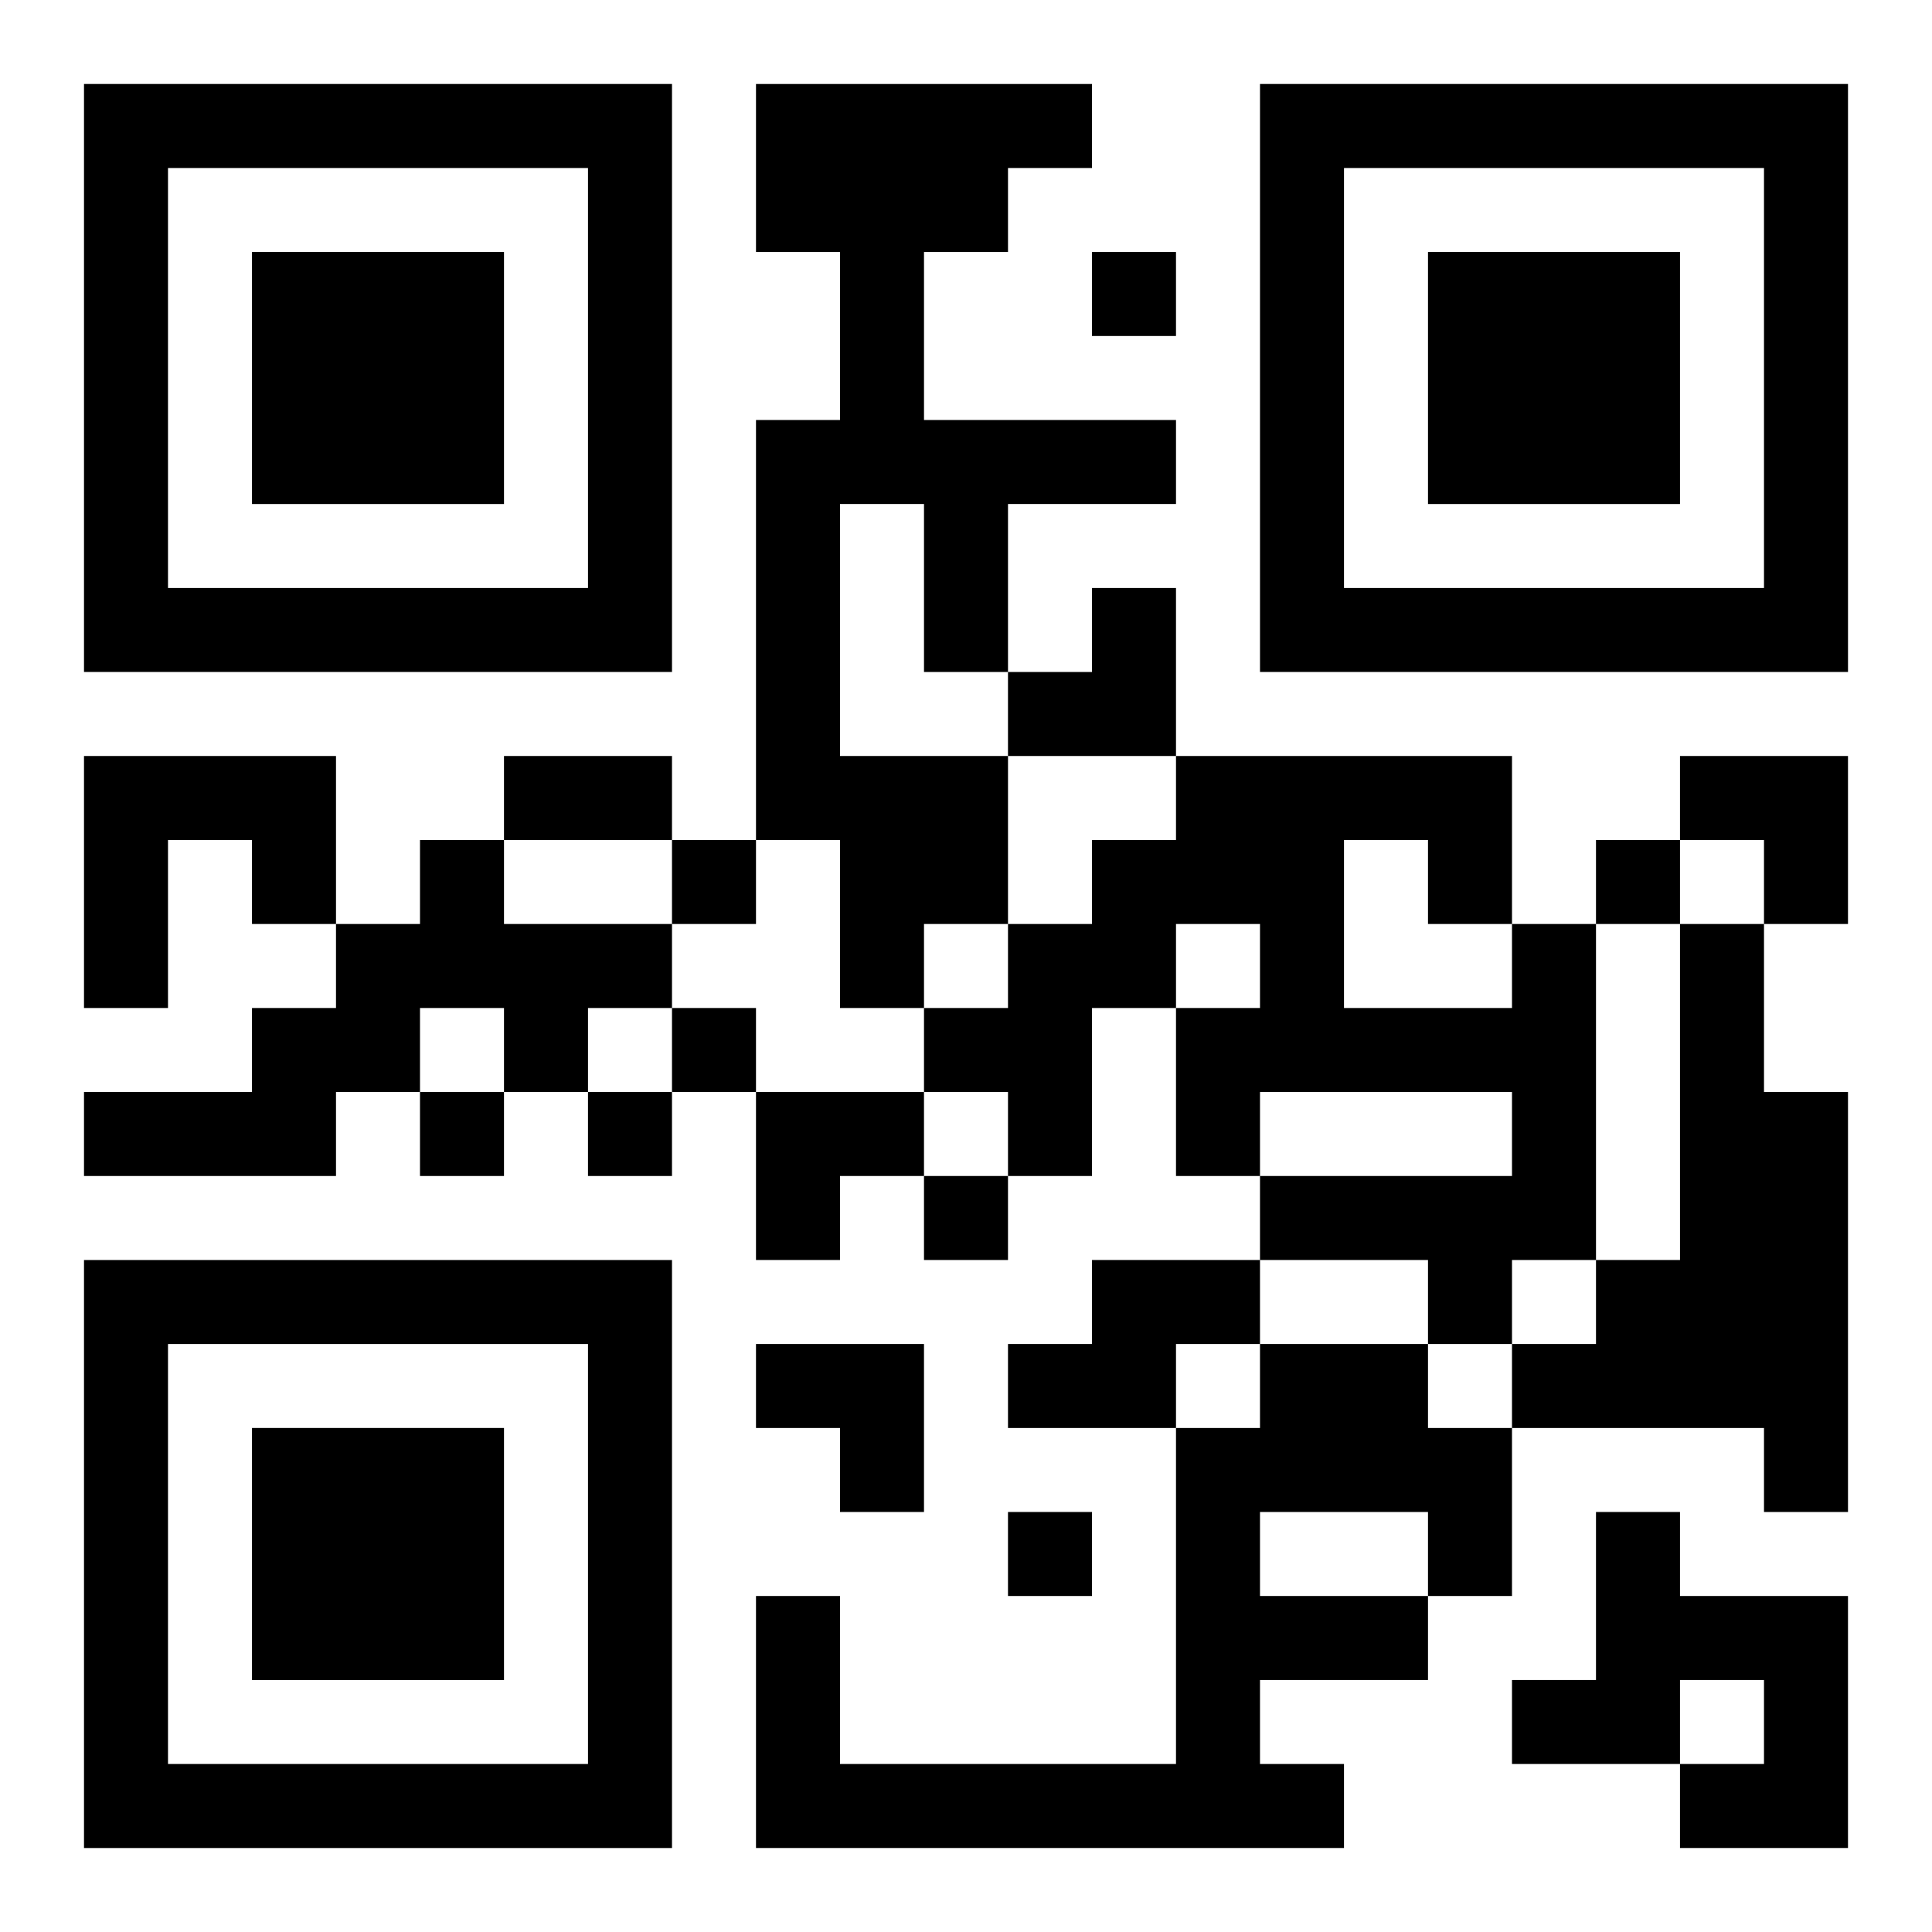
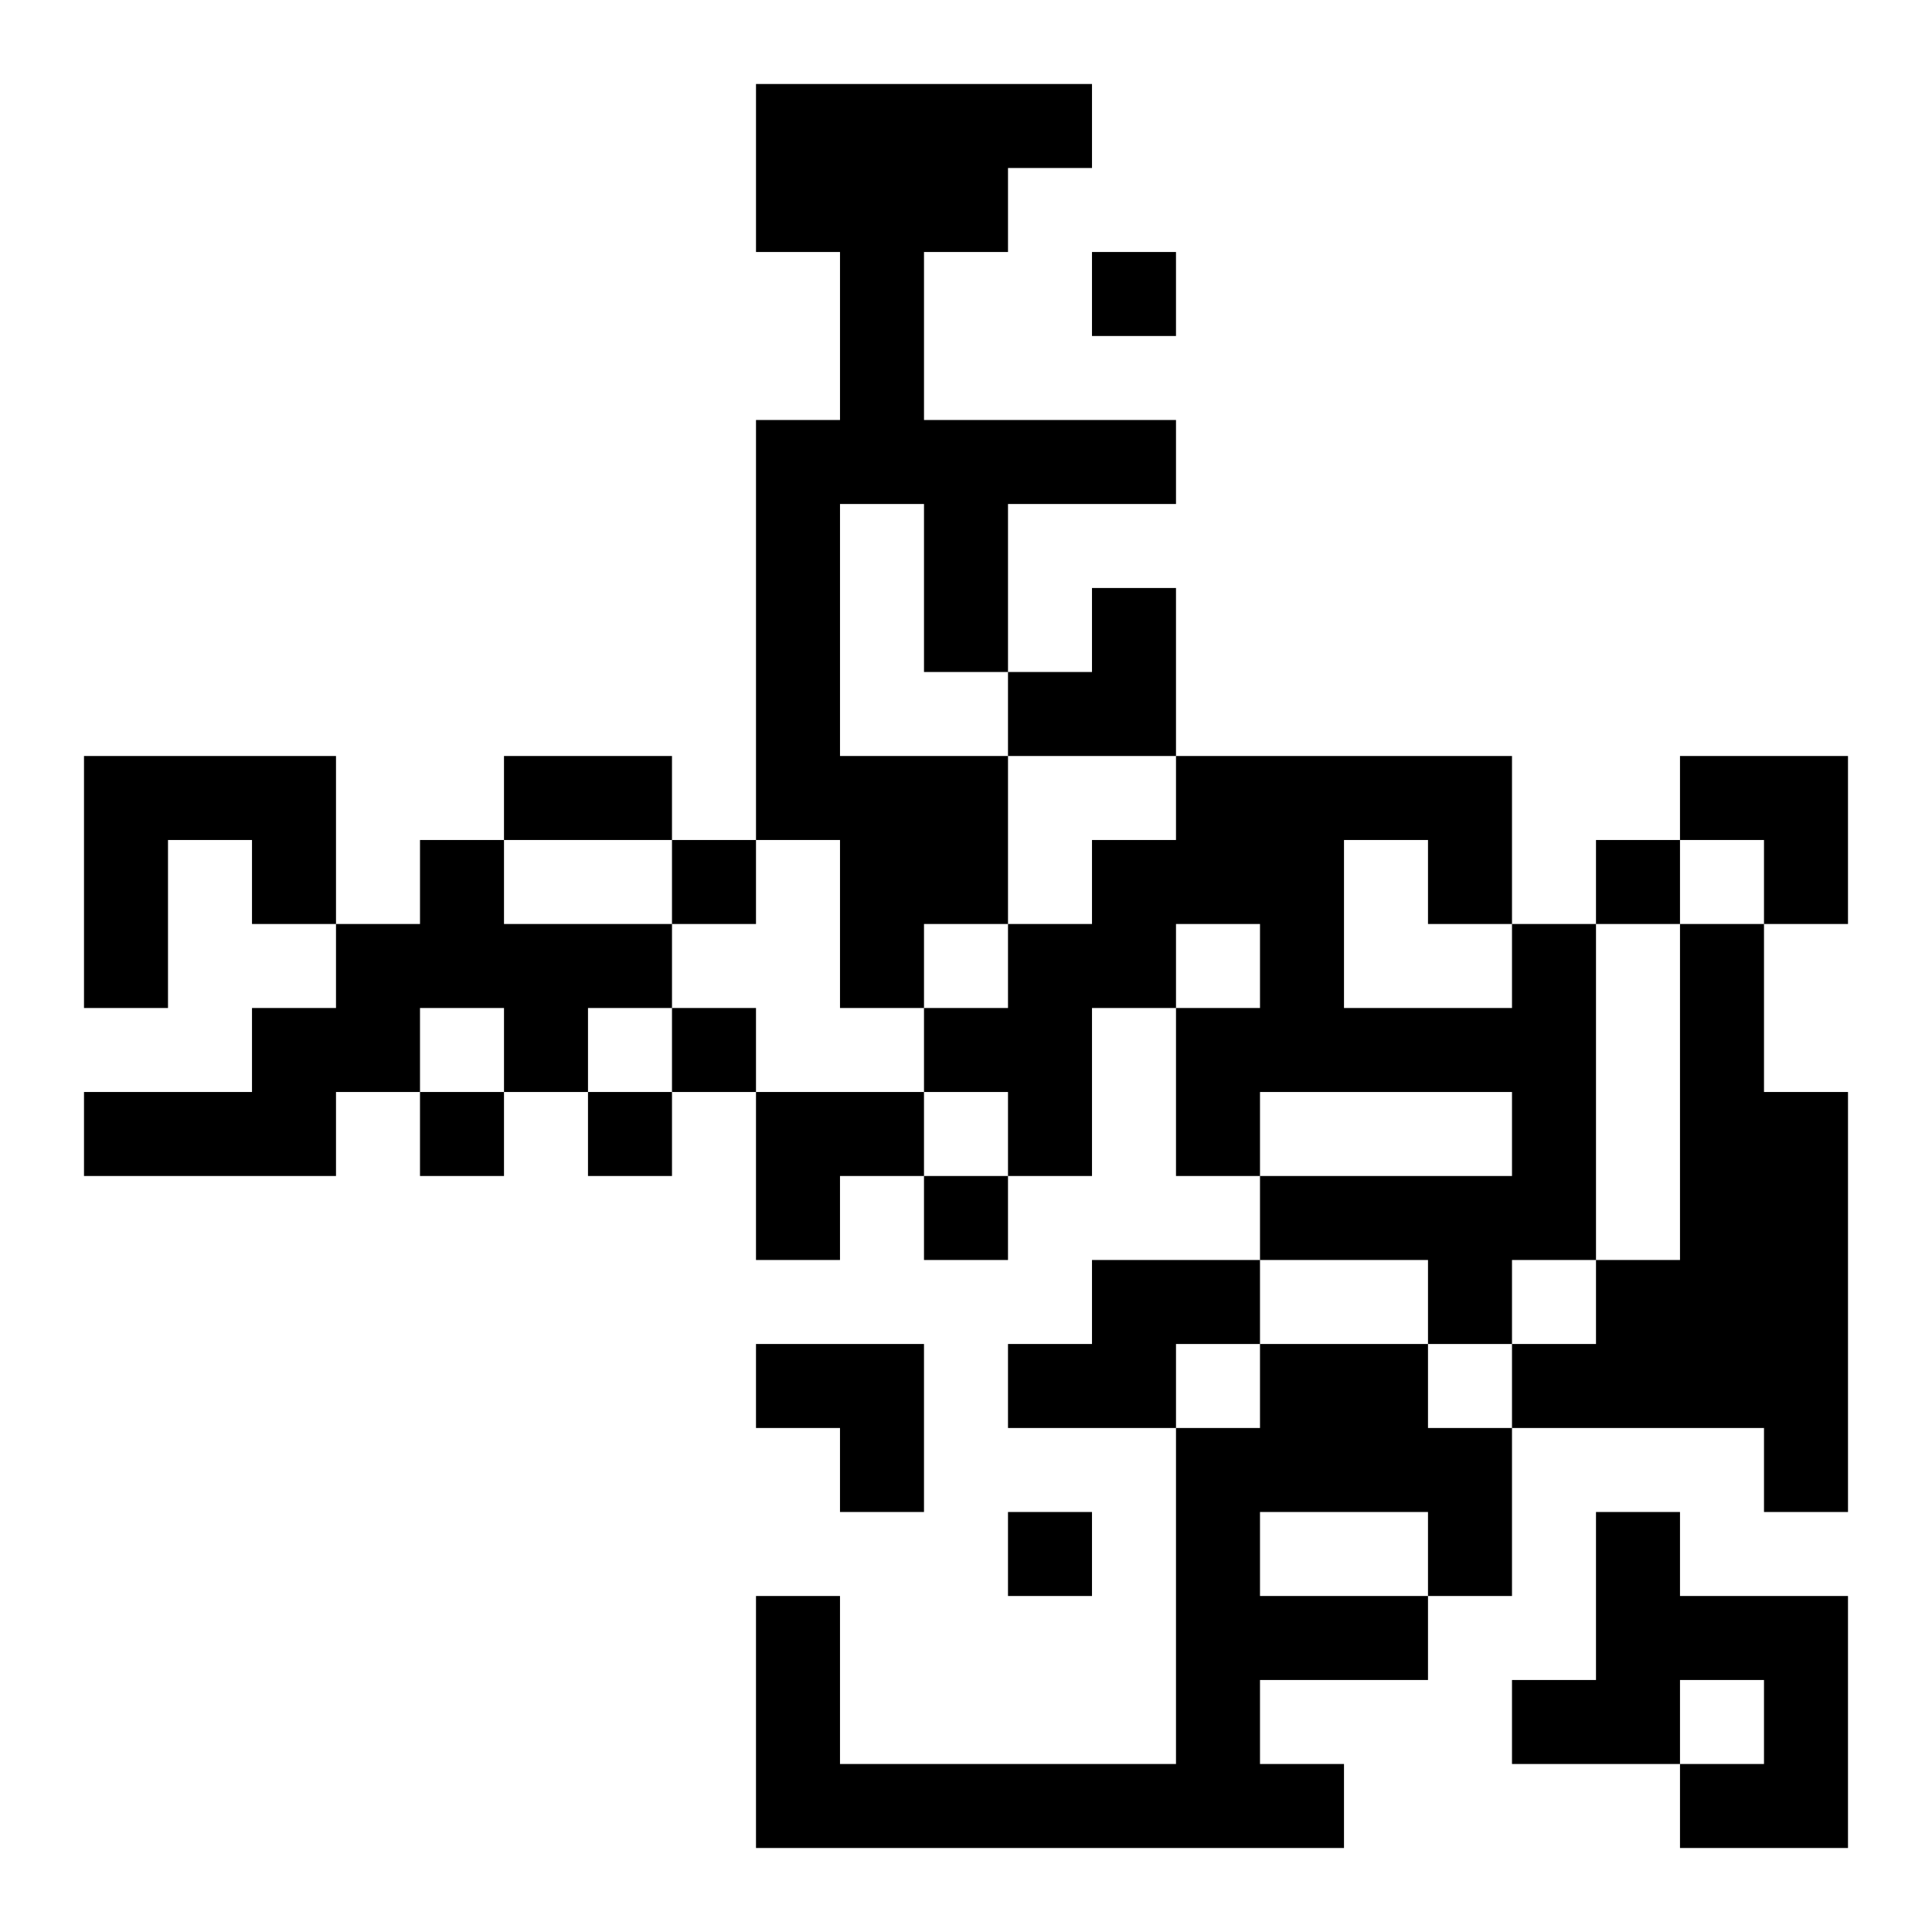
<svg xmlns="http://www.w3.org/2000/svg" xmlns:xlink="http://www.w3.org/1999/xlink" width="250" height="250" baseProfile="full" version="1.1" viewBox="-1 -1 23 23">
  <symbol id="a">
-     <path d="m0 7v7h7v-7h-7zm1 1h5v5h-5v-5zm1 1v3h3v-3h-3z" />
-   </symbol>
+     </symbol>
  <use y="-7" xlink:href="#a" />
  <use y="7" xlink:href="#a" />
  <use x="14" y="-7" xlink:href="#a" />
  <path d="m8 0h4v1h-1v1h-1v2h3v1h-2v2h-1v-2h-1v3h2v2h-1v1h-1v-2h-1v-5h1v-2h-1v-2m-8 8h3v2h-1v-1h-1v2h-1v-3m4 1h1v1h2v1h-1v1h-1v-1h-1v1h-1v1h-3v-1h2v-1h1v-1h1v-1m13 1h1v4h-1v1h-1v-1h-2v-1h3v-1h-3v1h-1v-2h1v-1h-1v1h-1v2h-1v-1h-1v-1h1v-1h1v-1h1v-1h4v2m-2-1v2h2v-1h-1v-1h-1m4 1h1v2h1v5h-1v-1h-3v-1h1v-1h1v-4m-7 4h2v1h-1v1h-2v-1h1v-1m2 1h2v1h1v2h-1v1h-2v1h1v1h-7v-3h1v2h4v-4h1v-1m0 2v1h2v-1h-2m4 0h1v1h2v3h-2v-1h1v-1h-1v1h-2v-1h1v-2m-6-15v1h1v-1h-1m-5 7v1h1v-1h-1m11 0v1h1v-1h-1m-11 2v1h1v-1h-1m-3 1v1h1v-1h-1m2 0v1h1v-1h-1m4 1v1h1v-1h-1m1 4v1h1v-1h-1m-6-9h2v1h-2v-1m6-2m1 0h1v2h-2v-1h1zm7 2h2v2h-1v-1h-1zm-11 4h2v1h-1v1h-1zm0 3h2v2h-1v-1h-1z" />
</svg>